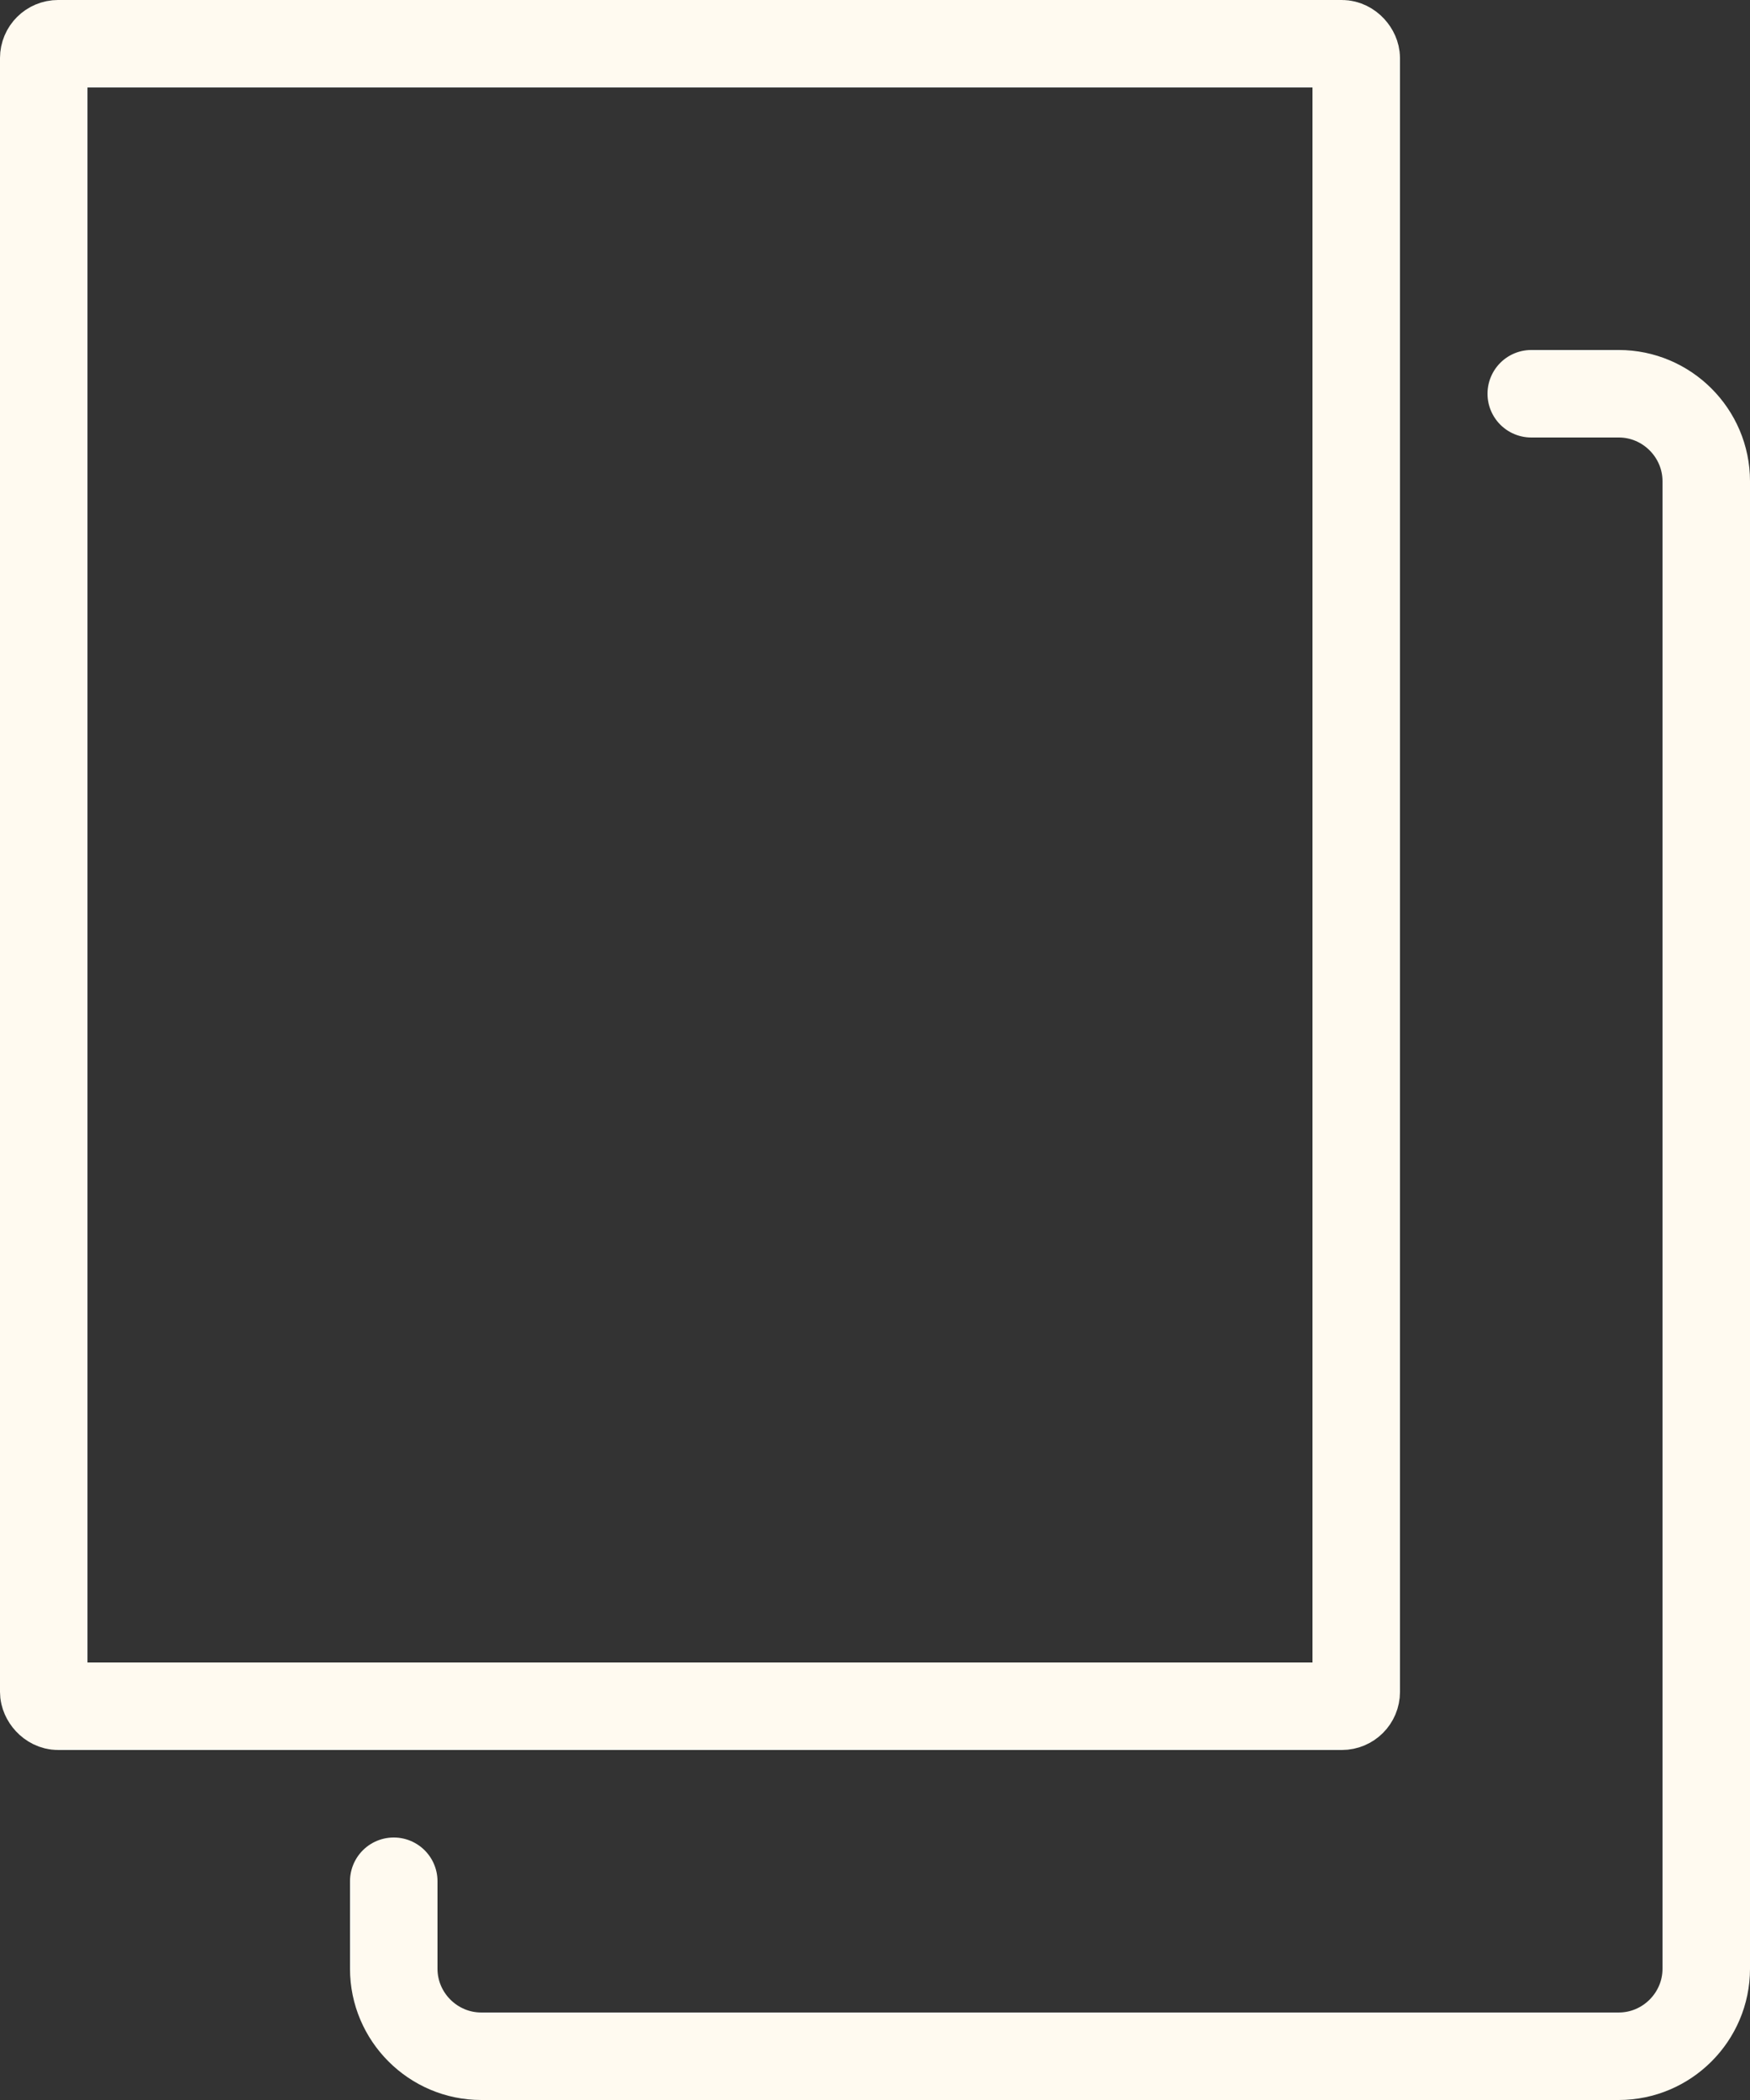
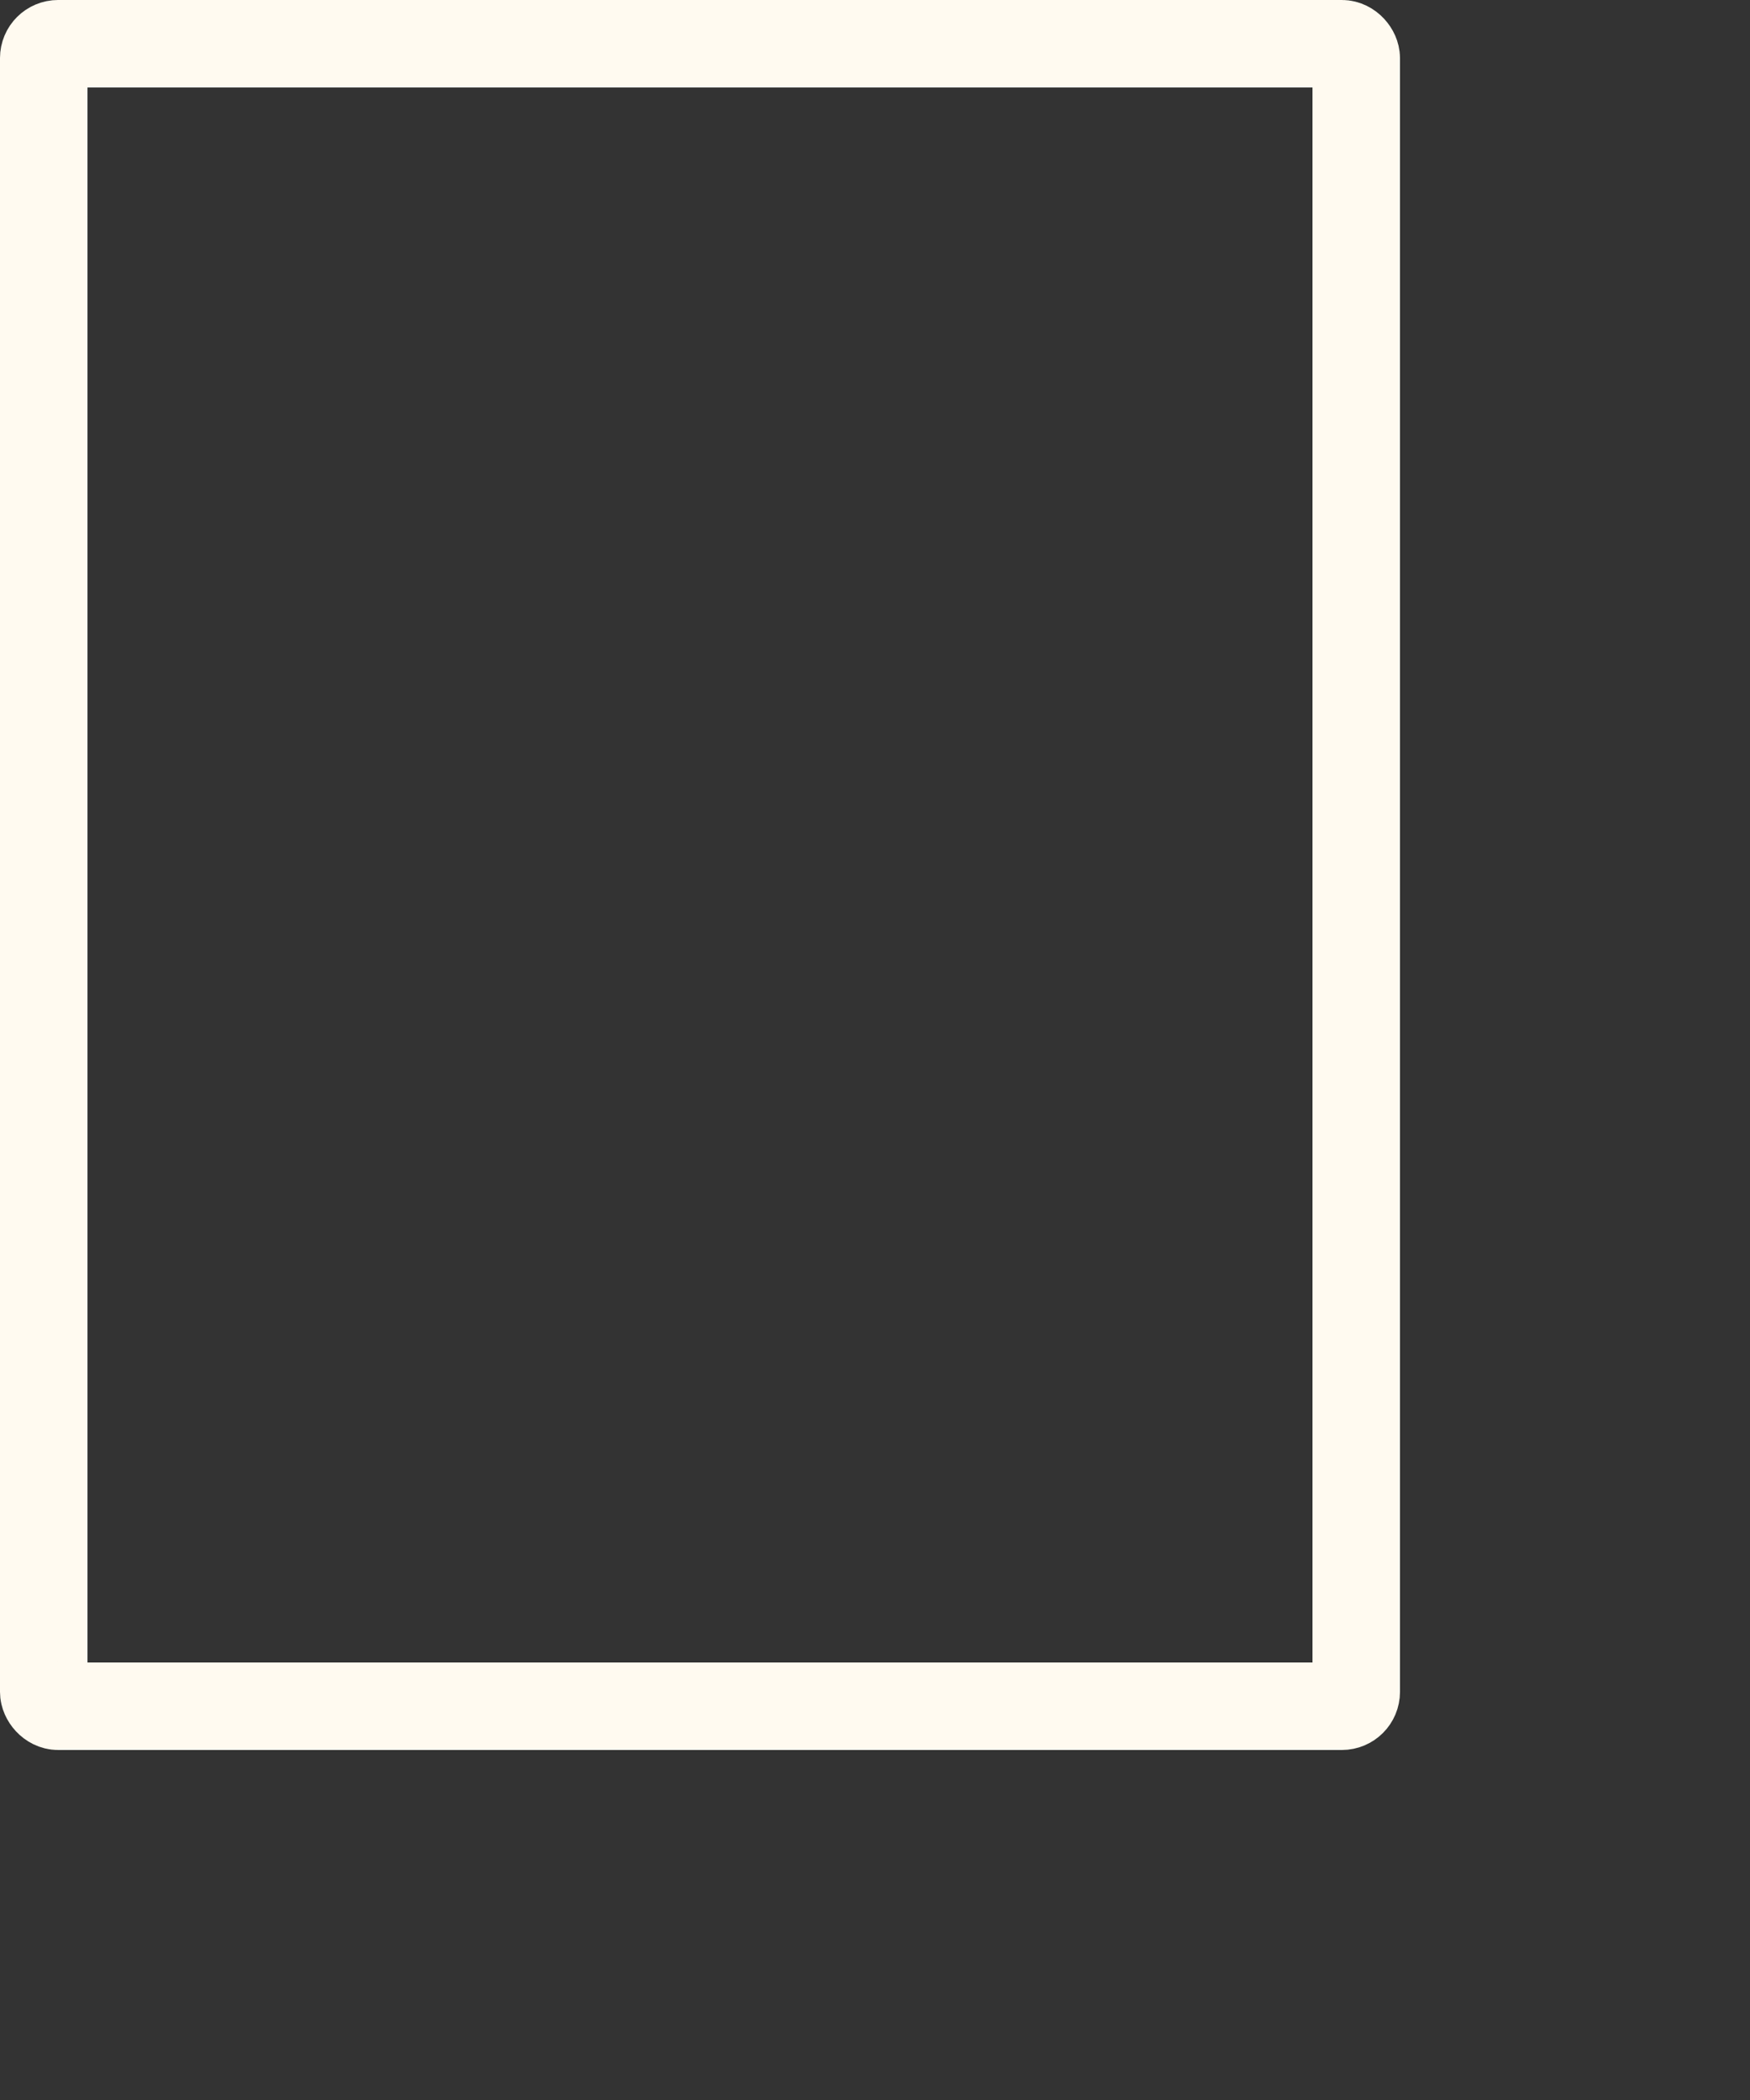
<svg xmlns="http://www.w3.org/2000/svg" id="Layer_2" data-name="Layer 2" viewBox="0 0 121.739 146.087">
  <rect x="0" y="0" width="121.739" height="146.087" fill="#333333" stroke="none" />
  <defs>
    <style>
      .cls-1 {
        fill: none;
        stroke: #fffaf0;
        stroke-linecap: round;
        stroke-linejoin: round;
        stroke-width: 6.087px;
      }
    </style>
  </defs>
  <g id="Layer_1-2" data-name="Layer 1">
    <g>
      <rect class="cls-1" x="3.043" y="3.043" width="91.304" height="115.652" rx="1" ry="1" />
-       <path class="cls-1" d="M106.522,27.391h6.087c3.348,0,6.087,2.739,6.087,6.087v103.478c0,3.348-2.739,6.087-6.087,6.087H33.478c-3.348,0-6.087-2.739-6.087-6.087v-6.087" />
    </g>
  </g>
</svg>